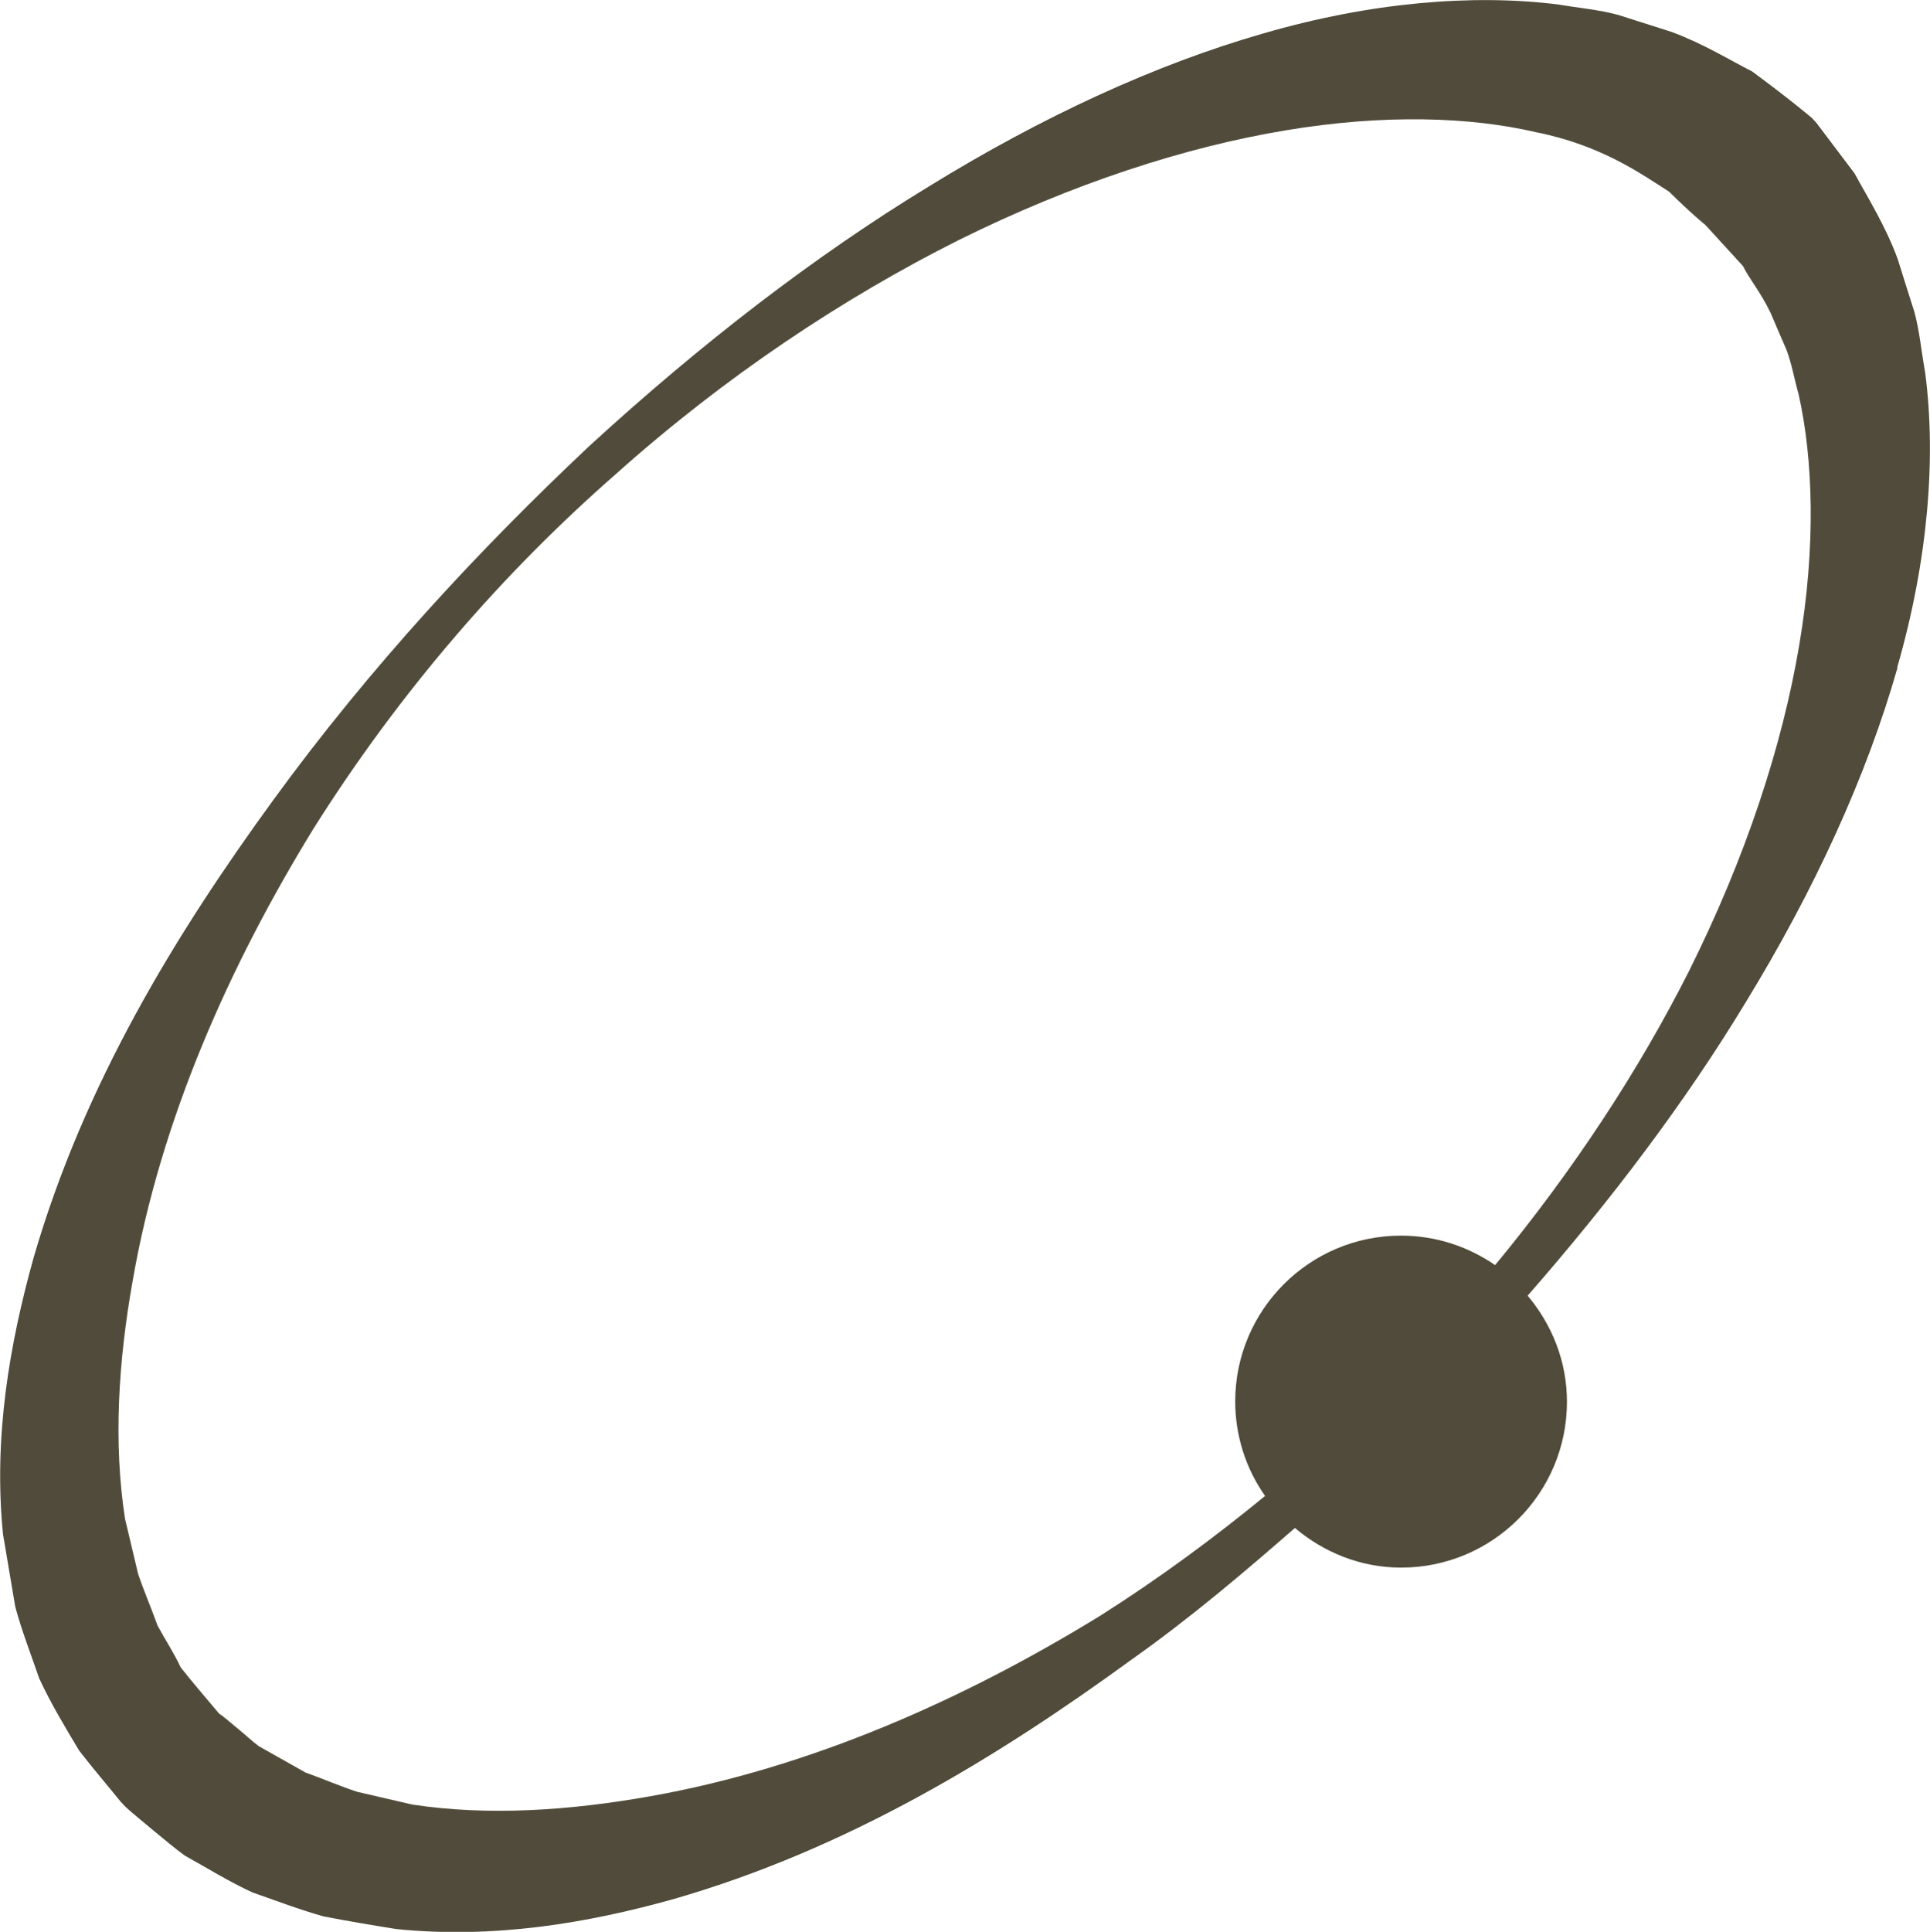
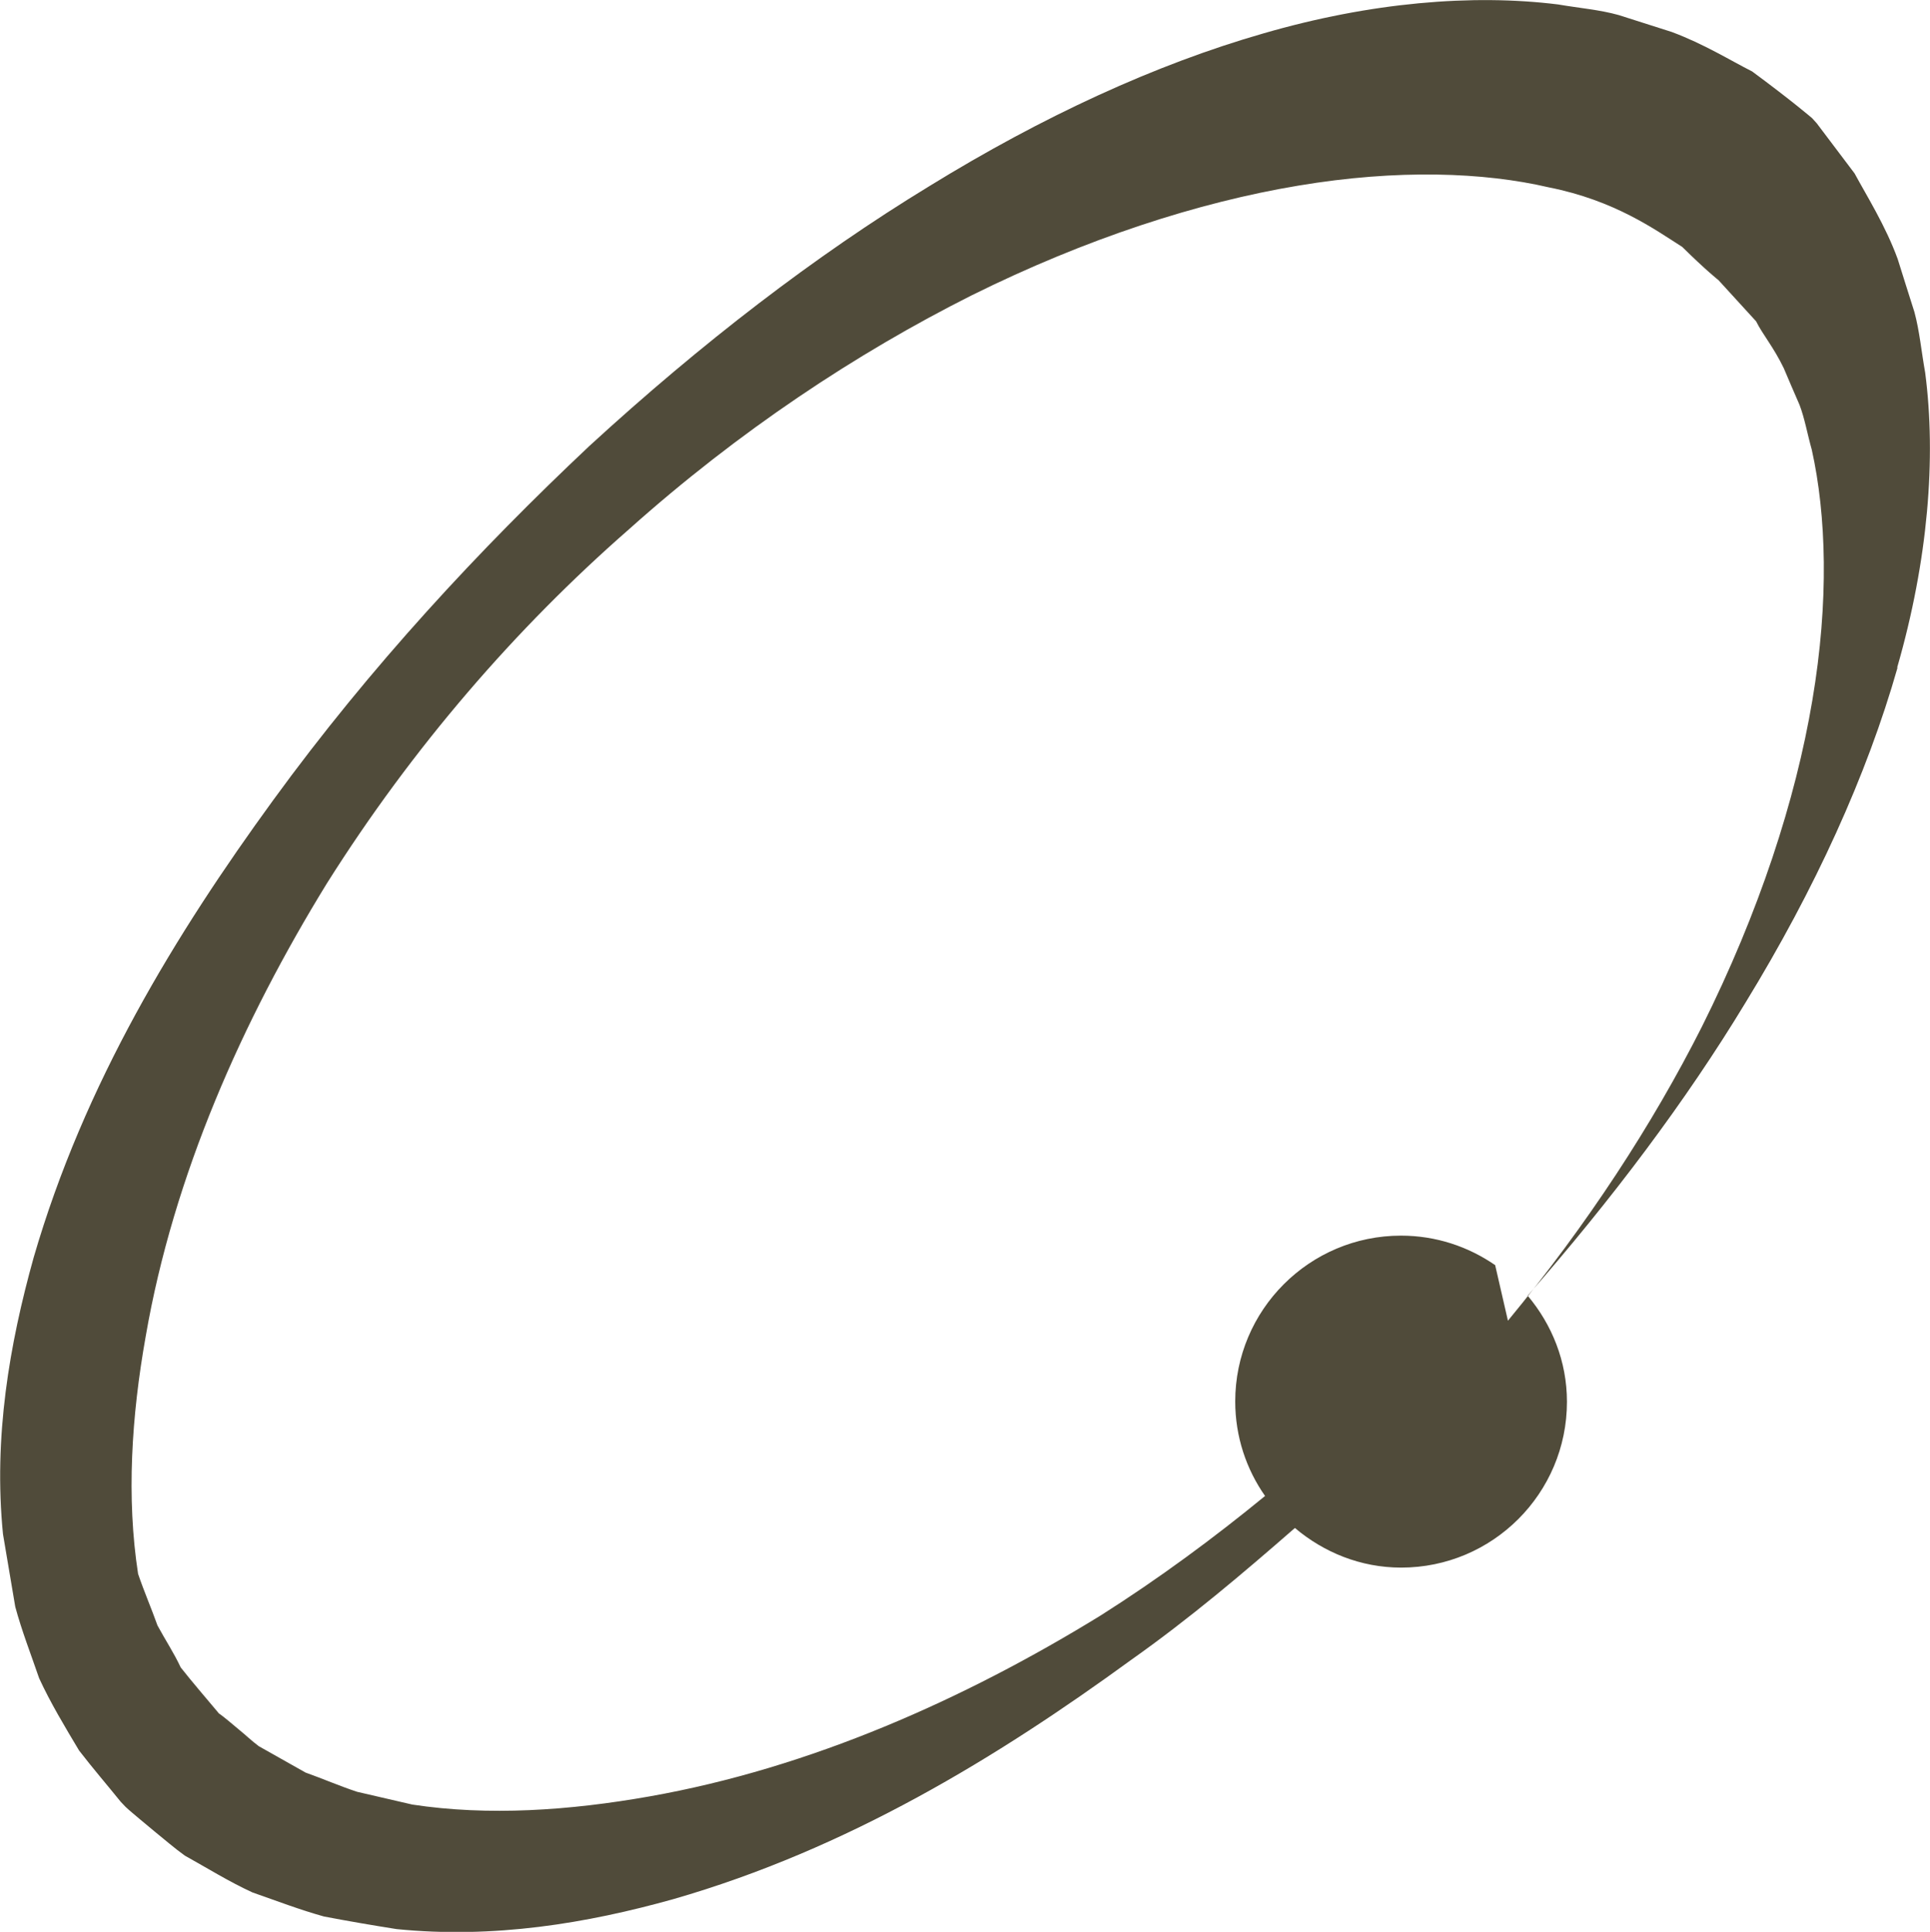
<svg xmlns="http://www.w3.org/2000/svg" id="_レイヤー_2" width="41.07mm" height="41.1mm" viewBox="0 0 116.42 116.49">
  <defs>
    <style>.cls-1{fill:#504b3a;}</style>
  </defs>
  <g id="_レイヤー_1-2">
-     <path class="cls-1" d="M114.44,40.25c1.87-6.48,2.36-12.64,1.69-17.78-.23-1.28-.34-2.52-.65-3.66-.36-1.14-.7-2.2-1.01-3.2-.73-2-1.87-3.81-2.6-5.16-1.49-1.97-2.28-3.02-2.28-3.02l-.28-.31s-1.22-1.05-3.62-2.82c-1.31-.66-2.89-1.65-4.85-2.38-.99-.32-2.06-.66-3.2-1.02-1.14-.32-2.38-.42-3.66-.64-5.16-.64-11.31-.13-17.78,1.75-6.48,1.86-13.31,5-20.16,9.22-6.88,4.19-13.74,9.47-20.49,15.66-6.6,6.21-13.2,13.29-19.08,21.37-5.87,8.06-11.39,17.07-14.44,27.57-1.46,5.23-2.43,10.83-1.85,16.68l.74,4.38c.39,1.45.95,2.88,1.44,4.31.67,1.46,1.56,2.94,2.41,4.36.84,1.09,1.67,2.05,2.51,3.09.53.57.21.21.36.37l.11.1.22.19.45.38.9.75c.61.49,1.2,1.01,1.83,1.46,1.35.75,2.68,1.58,4.08,2.22,1.43.5,2.87,1.05,4.31,1.45,1.46.28,2.93.53,4.38.76,5.85.59,11.46-.34,16.71-1.81,10.52-3.03,19.55-8.56,27.61-14.43,3.51-2.48,6.73-5.21,9.87-7.95,1.74,1.47,3.96,2.39,6.41,2.39,5.52,0,10-4.48,10-10,0-2.45-.91-4.66-2.37-6.4,5.09-5.82,9.55-11.74,13.14-17.67,4.2-6.86,7.32-13.71,9.17-20.2ZM90.19,76.29c-1.62-1.12-3.57-1.78-5.68-1.78-5.52,0-10,4.48-10,10,0,2.12.67,4.09,1.8,5.7-3.1,2.54-6.39,4.97-9.89,7.19-8.25,5.08-17.56,9.22-27.25,10.93-4.81.85-9.71,1.19-14.3.49l-3.33-.77c-1.06-.35-2.07-.79-3.11-1.16l-2.82-1.59c-.43-.32-.81-.69-1.22-1.02l-.61-.51-.31-.25-.16-.12-.08-.06s0,.01-.02-.01c-.78-.93-1.6-1.88-2.31-2.78-.41-.88-.92-1.64-1.4-2.53-.37-1.04-.81-2.05-1.17-3.11l-.79-3.33c-.71-4.59-.4-9.51.46-14.33,1.68-9.72,5.84-19.04,10.92-27.3,5.19-8.24,11.44-15.43,18.21-21.35,6.64-5.94,13.77-10.65,20.68-14.12,6.93-3.44,13.7-5.62,19.7-6.62,6.01-1.01,11.22-.81,15.12.1,3.99.79,6.41,2.55,8.05,3.59,1.4,1.38,2.19,2.01,2.19,2.01l-.28-.31s.89.97,2.55,2.79c.41.82,1.04,1.53,1.67,2.83.29.69.61,1.43.95,2.21.31.81.47,1.75.74,2.71.87,3.91,1.05,9.12.03,15.12-1.01,6-3.2,12.75-6.66,19.67-2.98,5.9-6.91,11.93-11.7,17.73Z" />
+     <path class="cls-1" d="M114.44,40.25c1.87-6.48,2.36-12.64,1.69-17.78-.23-1.28-.34-2.52-.65-3.66-.36-1.14-.7-2.2-1.01-3.2-.73-2-1.87-3.81-2.6-5.16-1.49-1.97-2.28-3.02-2.28-3.02l-.28-.31s-1.22-1.05-3.62-2.82c-1.31-.66-2.89-1.65-4.85-2.38-.99-.32-2.06-.66-3.2-1.02-1.14-.32-2.38-.42-3.66-.64-5.16-.64-11.31-.13-17.78,1.75-6.48,1.86-13.31,5-20.16,9.22-6.88,4.19-13.74,9.47-20.49,15.66-6.6,6.21-13.2,13.29-19.08,21.37-5.87,8.06-11.39,17.07-14.44,27.57-1.46,5.23-2.43,10.83-1.85,16.68l.74,4.38c.39,1.45.95,2.88,1.44,4.31.67,1.46,1.56,2.94,2.41,4.36.84,1.09,1.67,2.05,2.51,3.09.53.57.21.21.36.37l.11.1.22.19.45.38.9.75c.61.49,1.2,1.01,1.83,1.46,1.35.75,2.68,1.58,4.08,2.22,1.43.5,2.87,1.05,4.31,1.45,1.46.28,2.93.53,4.38.76,5.85.59,11.46-.34,16.71-1.81,10.52-3.03,19.55-8.56,27.61-14.43,3.51-2.48,6.73-5.21,9.87-7.95,1.74,1.47,3.96,2.39,6.41,2.39,5.52,0,10-4.48,10-10,0-2.45-.91-4.66-2.37-6.4,5.09-5.82,9.55-11.74,13.14-17.67,4.2-6.86,7.32-13.71,9.17-20.2ZM90.19,76.29c-1.62-1.12-3.57-1.78-5.68-1.78-5.52,0-10,4.48-10,10,0,2.12.67,4.09,1.8,5.7-3.1,2.54-6.39,4.97-9.89,7.19-8.25,5.08-17.56,9.22-27.25,10.93-4.81.85-9.71,1.19-14.3.49l-3.33-.77c-1.06-.35-2.07-.79-3.11-1.16l-2.82-1.59c-.43-.32-.81-.69-1.22-1.02l-.61-.51-.31-.25-.16-.12-.08-.06s0,.01-.02-.01c-.78-.93-1.6-1.88-2.31-2.78-.41-.88-.92-1.64-1.4-2.53-.37-1.04-.81-2.05-1.17-3.11c-.71-4.59-.4-9.51.46-14.33,1.68-9.72,5.84-19.04,10.92-27.3,5.19-8.24,11.44-15.43,18.21-21.35,6.64-5.94,13.77-10.65,20.68-14.12,6.93-3.44,13.7-5.62,19.7-6.62,6.01-1.01,11.22-.81,15.12.1,3.99.79,6.41,2.55,8.05,3.59,1.4,1.38,2.19,2.01,2.19,2.01l-.28-.31s.89.97,2.55,2.79c.41.82,1.04,1.53,1.67,2.83.29.69.61,1.43.95,2.21.31.81.47,1.75.74,2.71.87,3.91,1.05,9.12.03,15.12-1.01,6-3.2,12.75-6.66,19.67-2.98,5.9-6.91,11.93-11.7,17.73Z" />
  </g>
</svg>